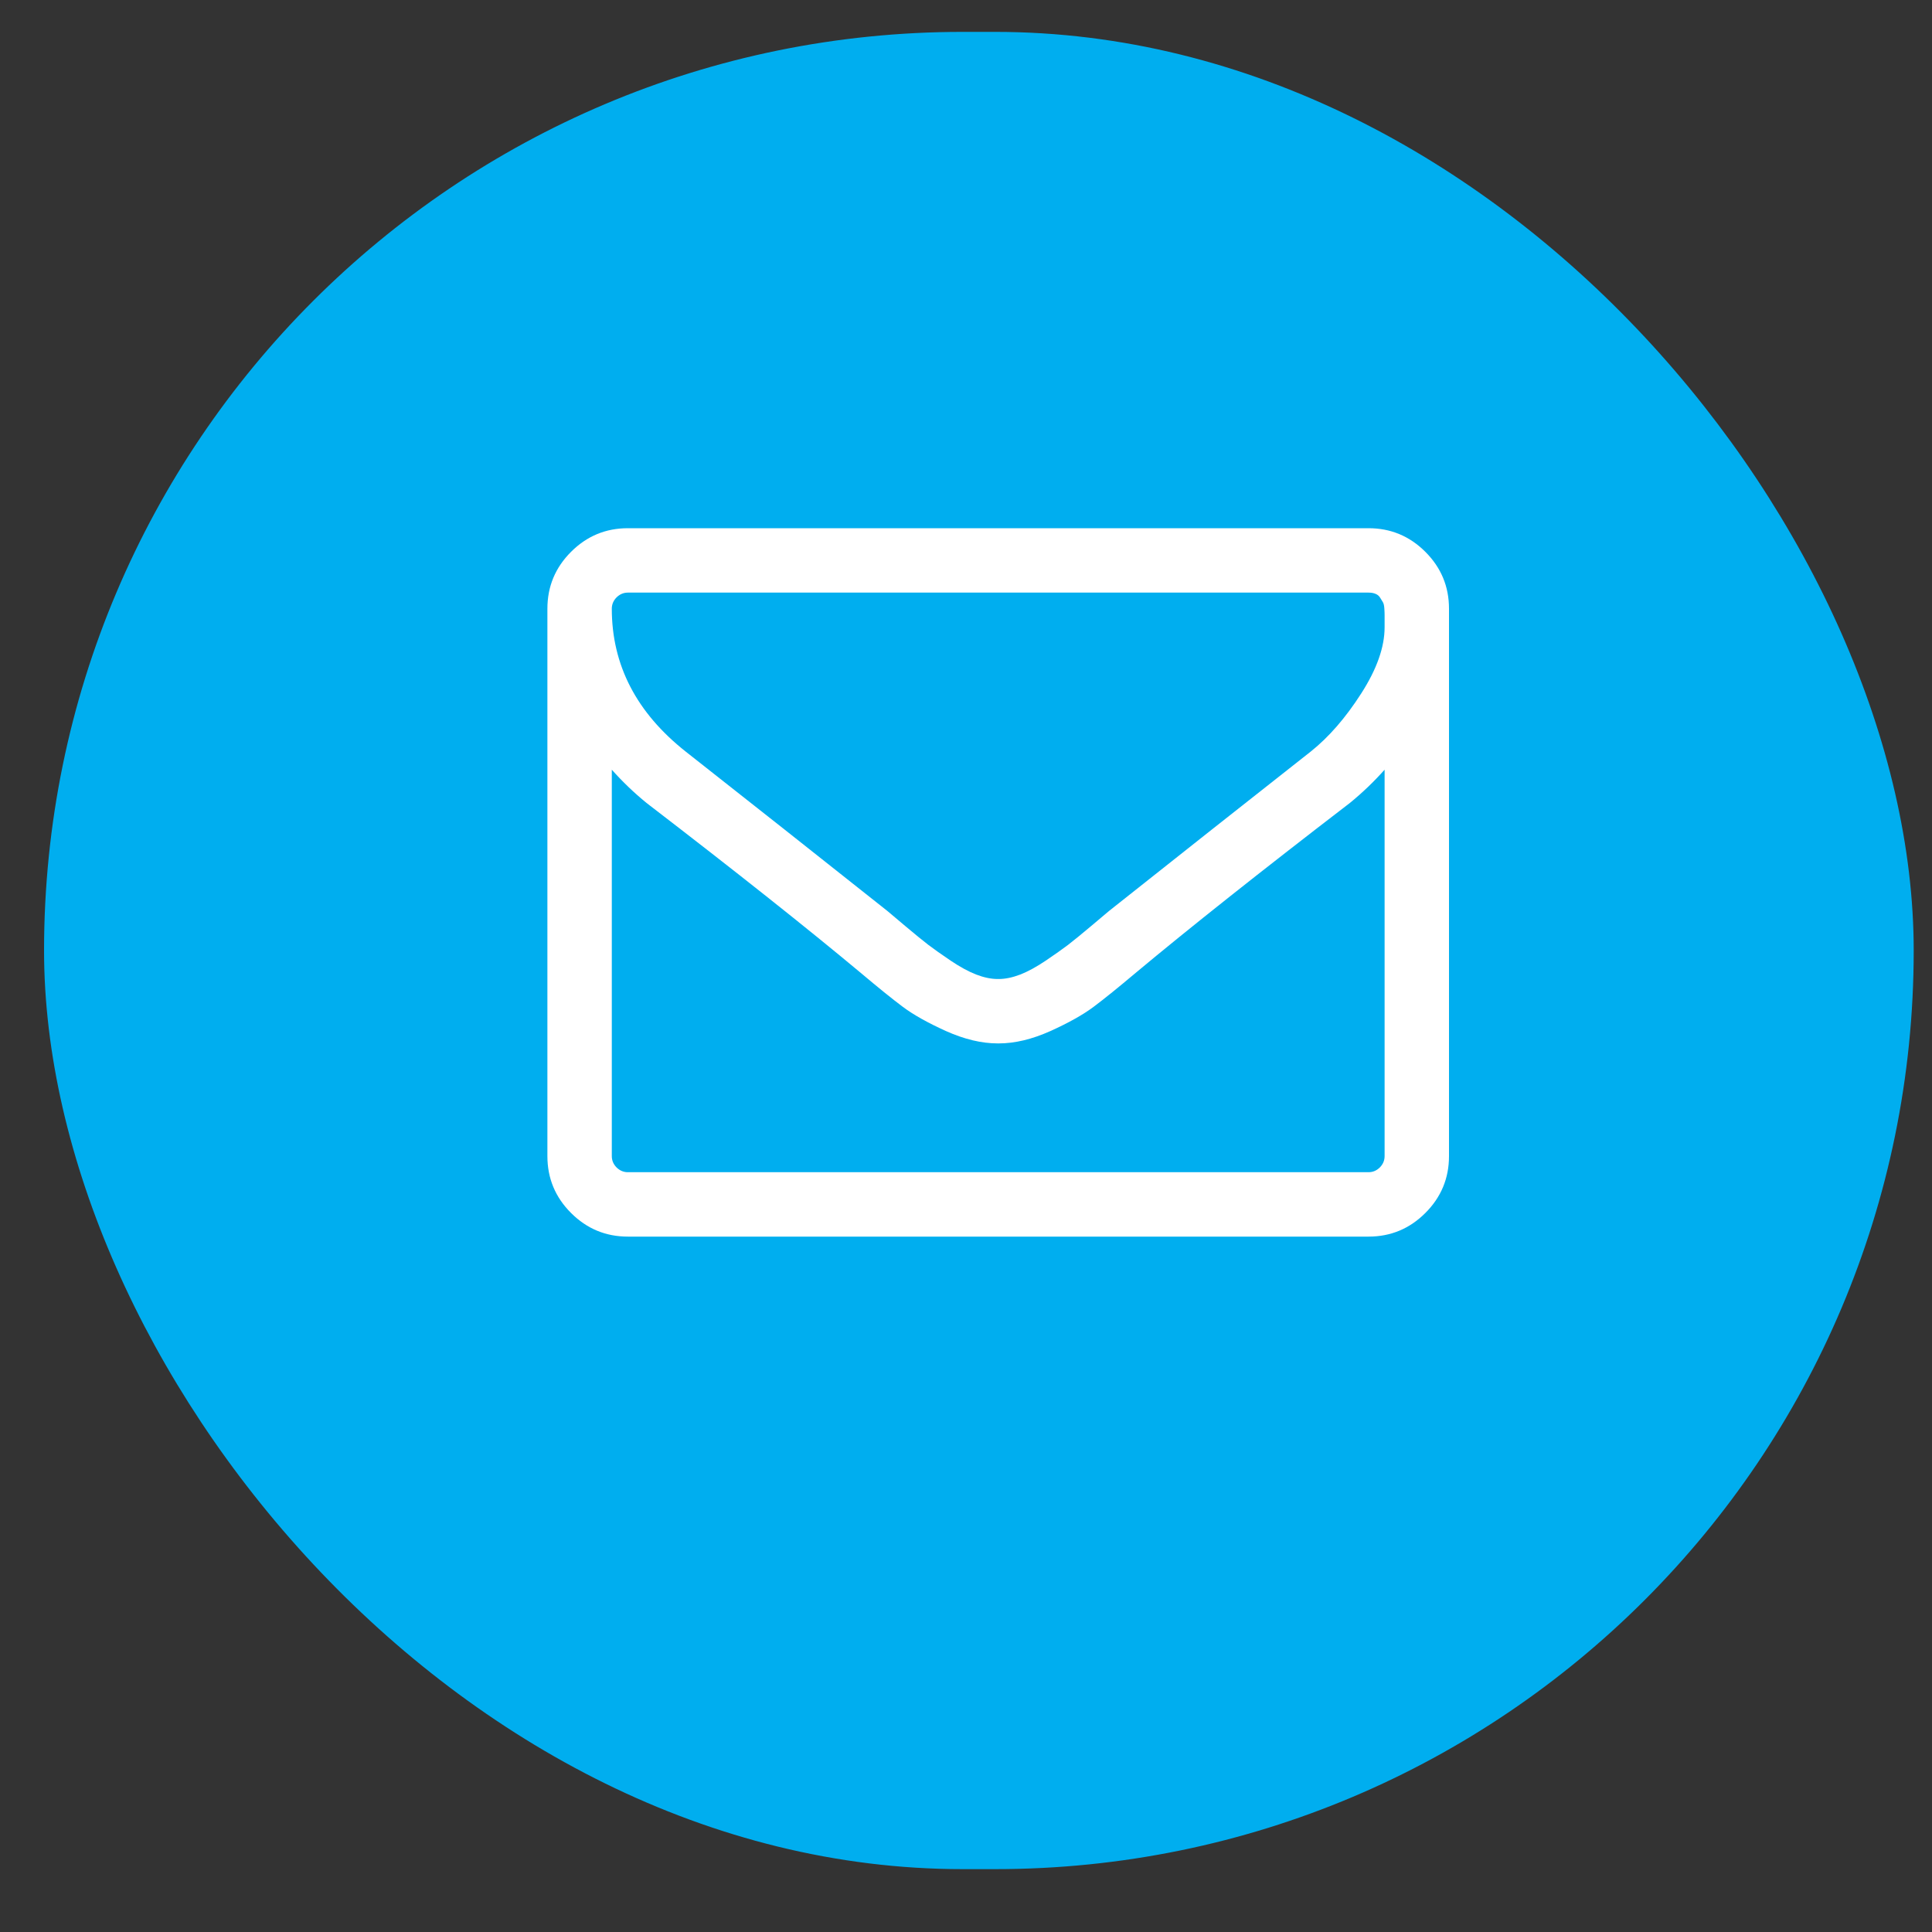
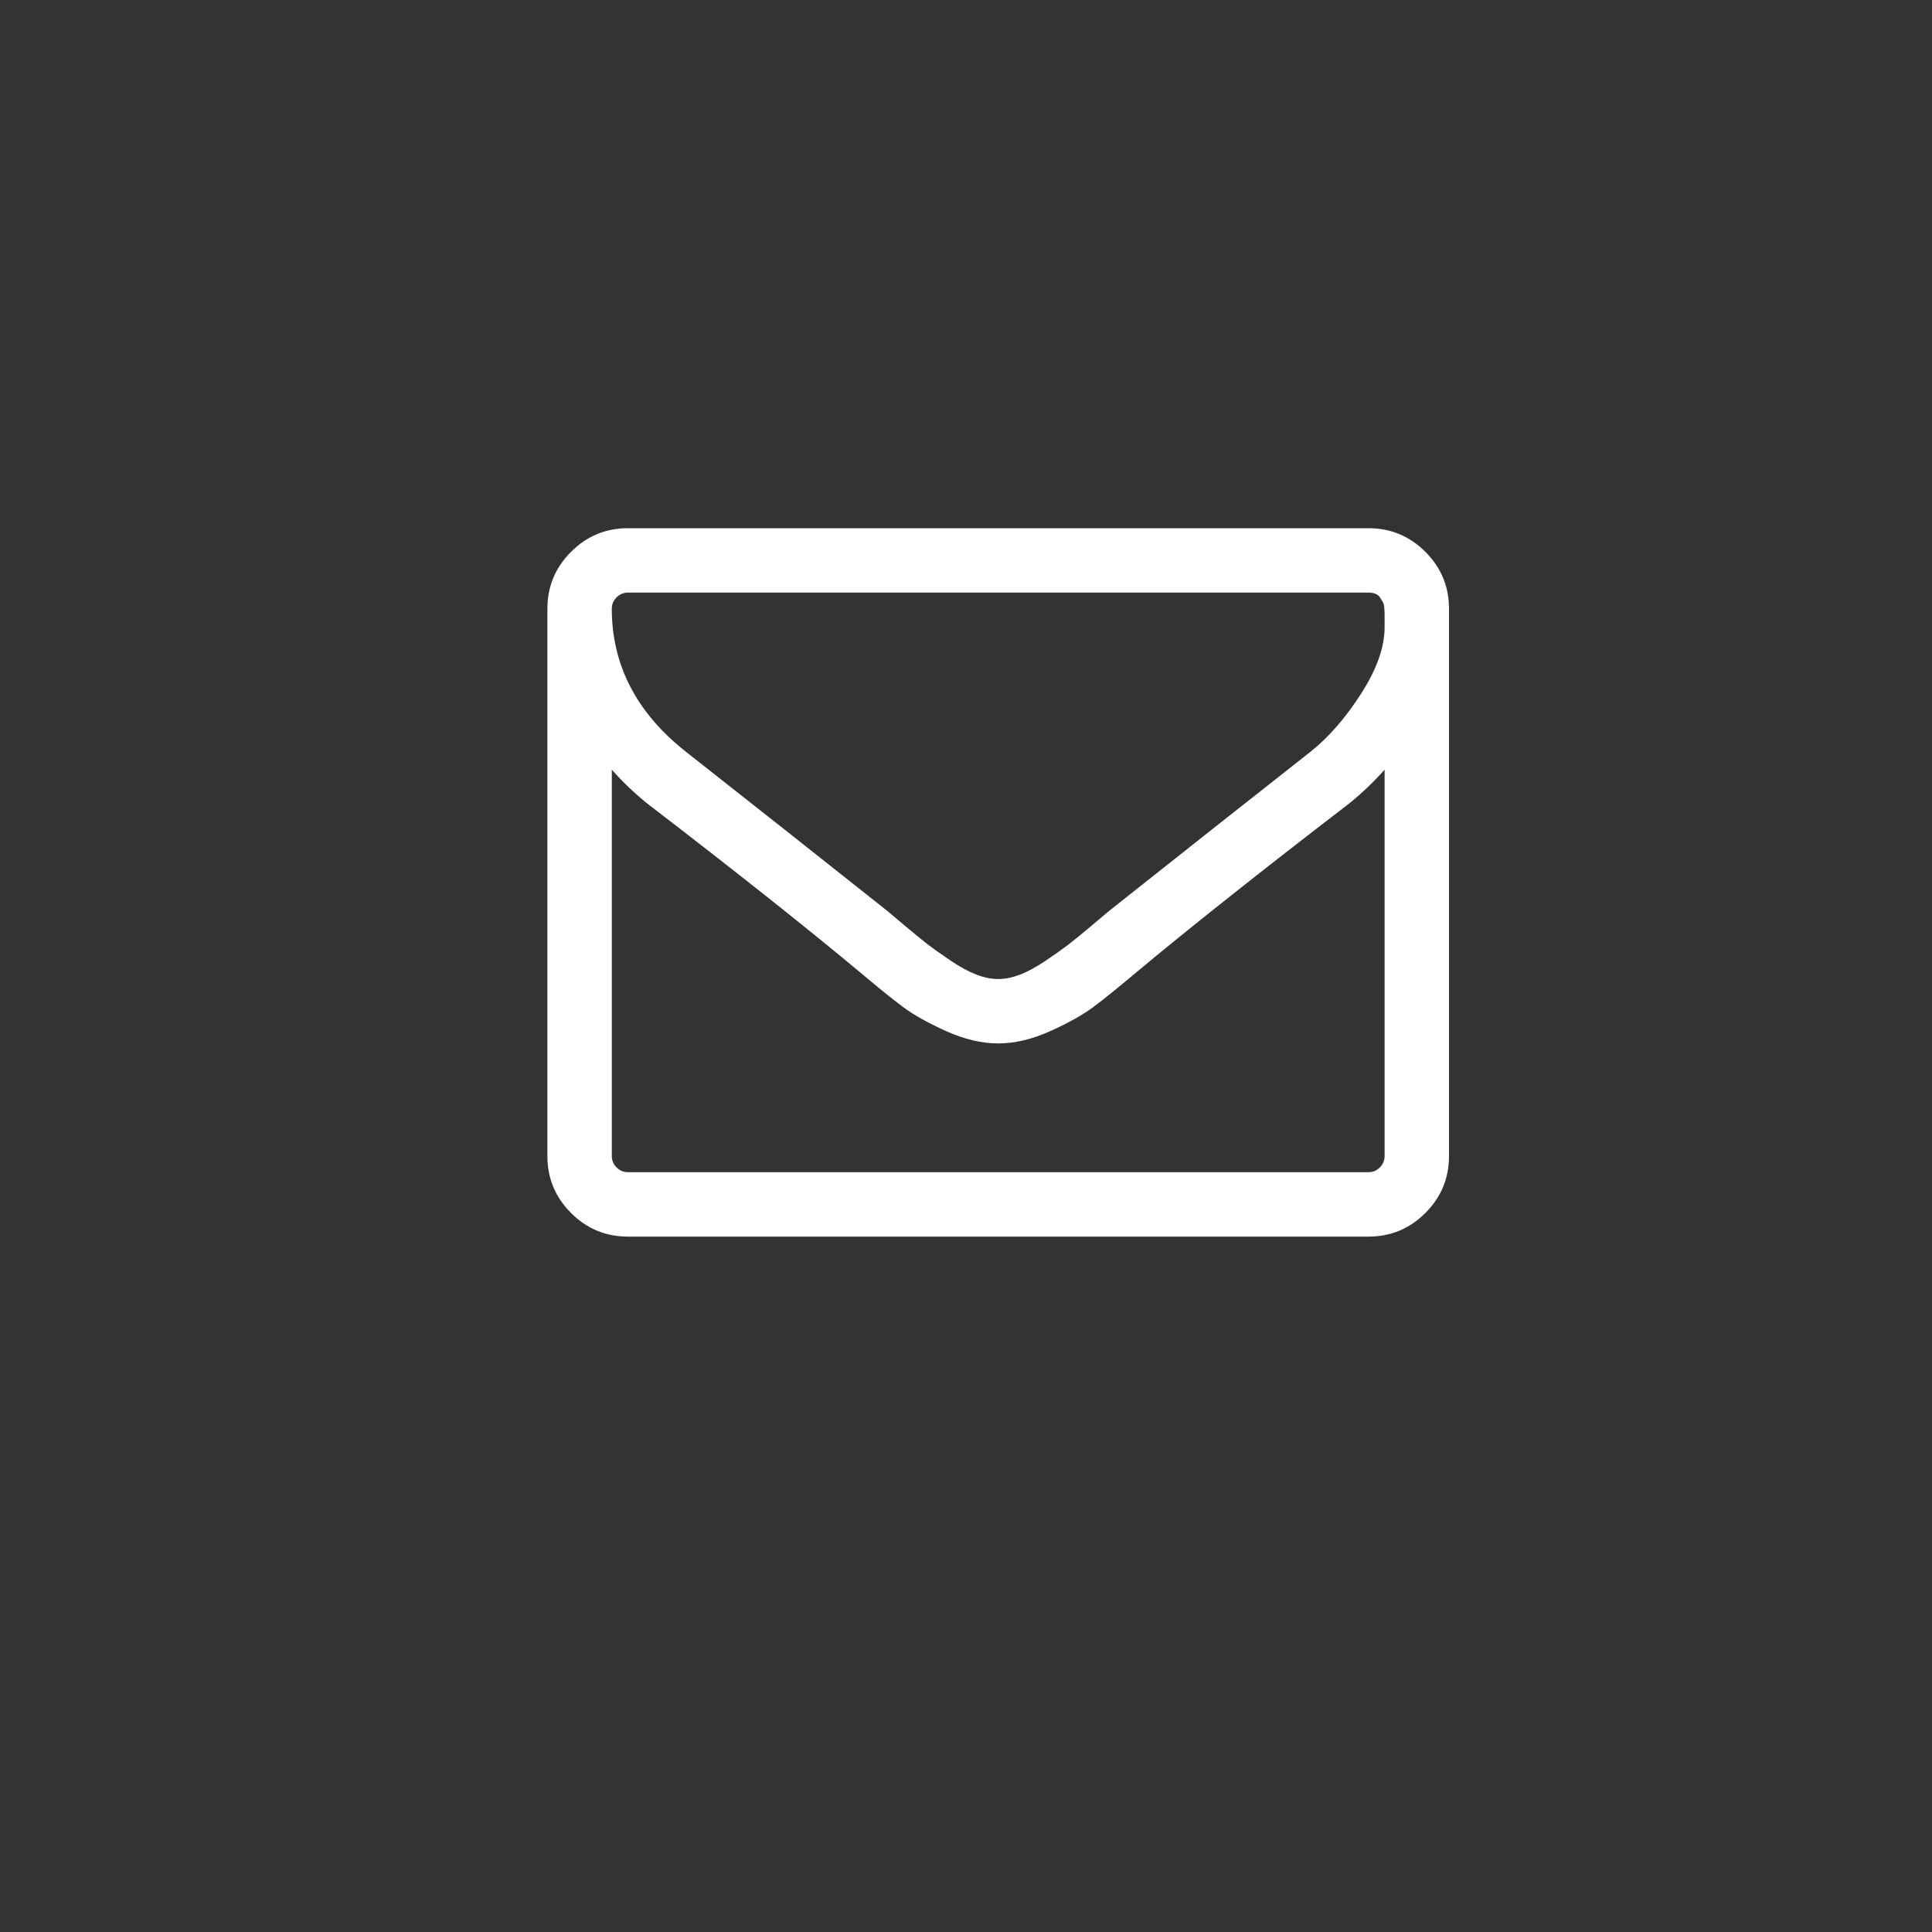
<svg xmlns="http://www.w3.org/2000/svg" width="30px" height="30px" viewBox="0 0 30 30" version="1.1">
  <rect x="0" y="0" width="30" height="30" fill="#333333" stroke="none" />
  <title>Group 2</title>
  <desc>Created with Sketch.</desc>
  <defs />
  <g id="Page-1" stroke="none" stroke-width="1" fill="none" fill-rule="evenodd">
    <g id="detail" transform="translate(-511, -2250)">
      <g id="Rectangle-5" transform="translate(265, 2066)">
        <g id="Group-2" transform="translate(246, 184.288)">
          <g id="Group" transform="translate(0, 0.207)" fill="#00AEEF">
-             <rect id="Rectangle-7" x="0.684" y="0" width="29.032" height="28.529" rx="14.265" />
-           </g>
+             </g>
          <path d="M21.5,17.664 L21.5,11.664 C21.333,11.851 21.154,12.023 20.961,12.18 C19.565,13.252 18.456,14.133 17.633,14.82 C17.367,15.044 17.151,15.219 16.984,15.344 C16.818,15.469 16.592,15.595 16.309,15.723 C16.025,15.85 15.758,15.914 15.508,15.914 L15.492,15.914 C15.242,15.914 14.975,15.85 14.691,15.723 C14.408,15.595 14.182,15.469 14.016,15.344 C13.849,15.219 13.633,15.044 13.367,14.82 C12.544,14.133 11.435,13.252 10.039,12.18 C9.846,12.023 9.667,11.851 9.5,11.664 L9.5,17.664 C9.5,17.732 9.525,17.79 9.574,17.84 C9.624,17.889 9.682,17.914 9.75,17.914 L21.25,17.914 C21.318,17.914 21.376,17.889 21.426,17.84 C21.475,17.79 21.5,17.732 21.5,17.664 Z M21.5,9.453 L21.5,9.262 C21.5,9.238 21.499,9.204 21.496,9.16 C21.493,9.116 21.486,9.083 21.473,9.062 C21.46,9.042 21.445,9.018 21.43,8.992 C21.414,8.966 21.391,8.946 21.359,8.933 C21.328,8.92 21.292,8.914 21.25,8.914 L9.75,8.914 C9.682,8.914 9.624,8.939 9.574,8.988 C9.525,9.038 9.5,9.096 9.5,9.164 C9.5,10.039 9.883,10.778 10.648,11.383 C11.654,12.174 12.698,13 13.781,13.859 C13.813,13.885 13.904,13.962 14.055,14.09 C14.206,14.217 14.326,14.315 14.414,14.383 C14.503,14.45 14.618,14.532 14.762,14.629 C14.905,14.725 15.036,14.797 15.156,14.844 C15.276,14.89 15.388,14.914 15.492,14.914 L15.508,14.914 C15.612,14.914 15.724,14.89 15.844,14.844 C15.964,14.797 16.095,14.725 16.238,14.629 C16.382,14.532 16.497,14.45 16.586,14.383 C16.674,14.315 16.794,14.217 16.945,14.09 C17.096,13.962 17.187,13.885 17.219,13.859 C18.302,13 19.346,12.174 20.352,11.383 C20.633,11.159 20.895,10.858 21.137,10.48 C21.379,10.103 21.5,9.76 21.5,9.453 Z M22.5,9.164 L22.5,17.664 C22.5,18.008 22.378,18.302 22.133,18.547 C21.888,18.792 21.594,18.914 21.25,18.914 L9.75,18.914 C9.406,18.914 9.112,18.792 8.867,18.547 C8.622,18.302 8.5,18.008 8.5,17.664 L8.5,9.164 C8.5,8.82 8.622,8.526 8.867,8.281 C9.112,8.036 9.406,7.914 9.75,7.914 L21.25,7.914 C21.594,7.914 21.888,8.036 22.133,8.281 C22.378,8.526 22.5,8.82 22.5,9.164 Z" id="" fill="#FFFFFF" />
        </g>
      </g>
    </g>
  </g>
</svg>